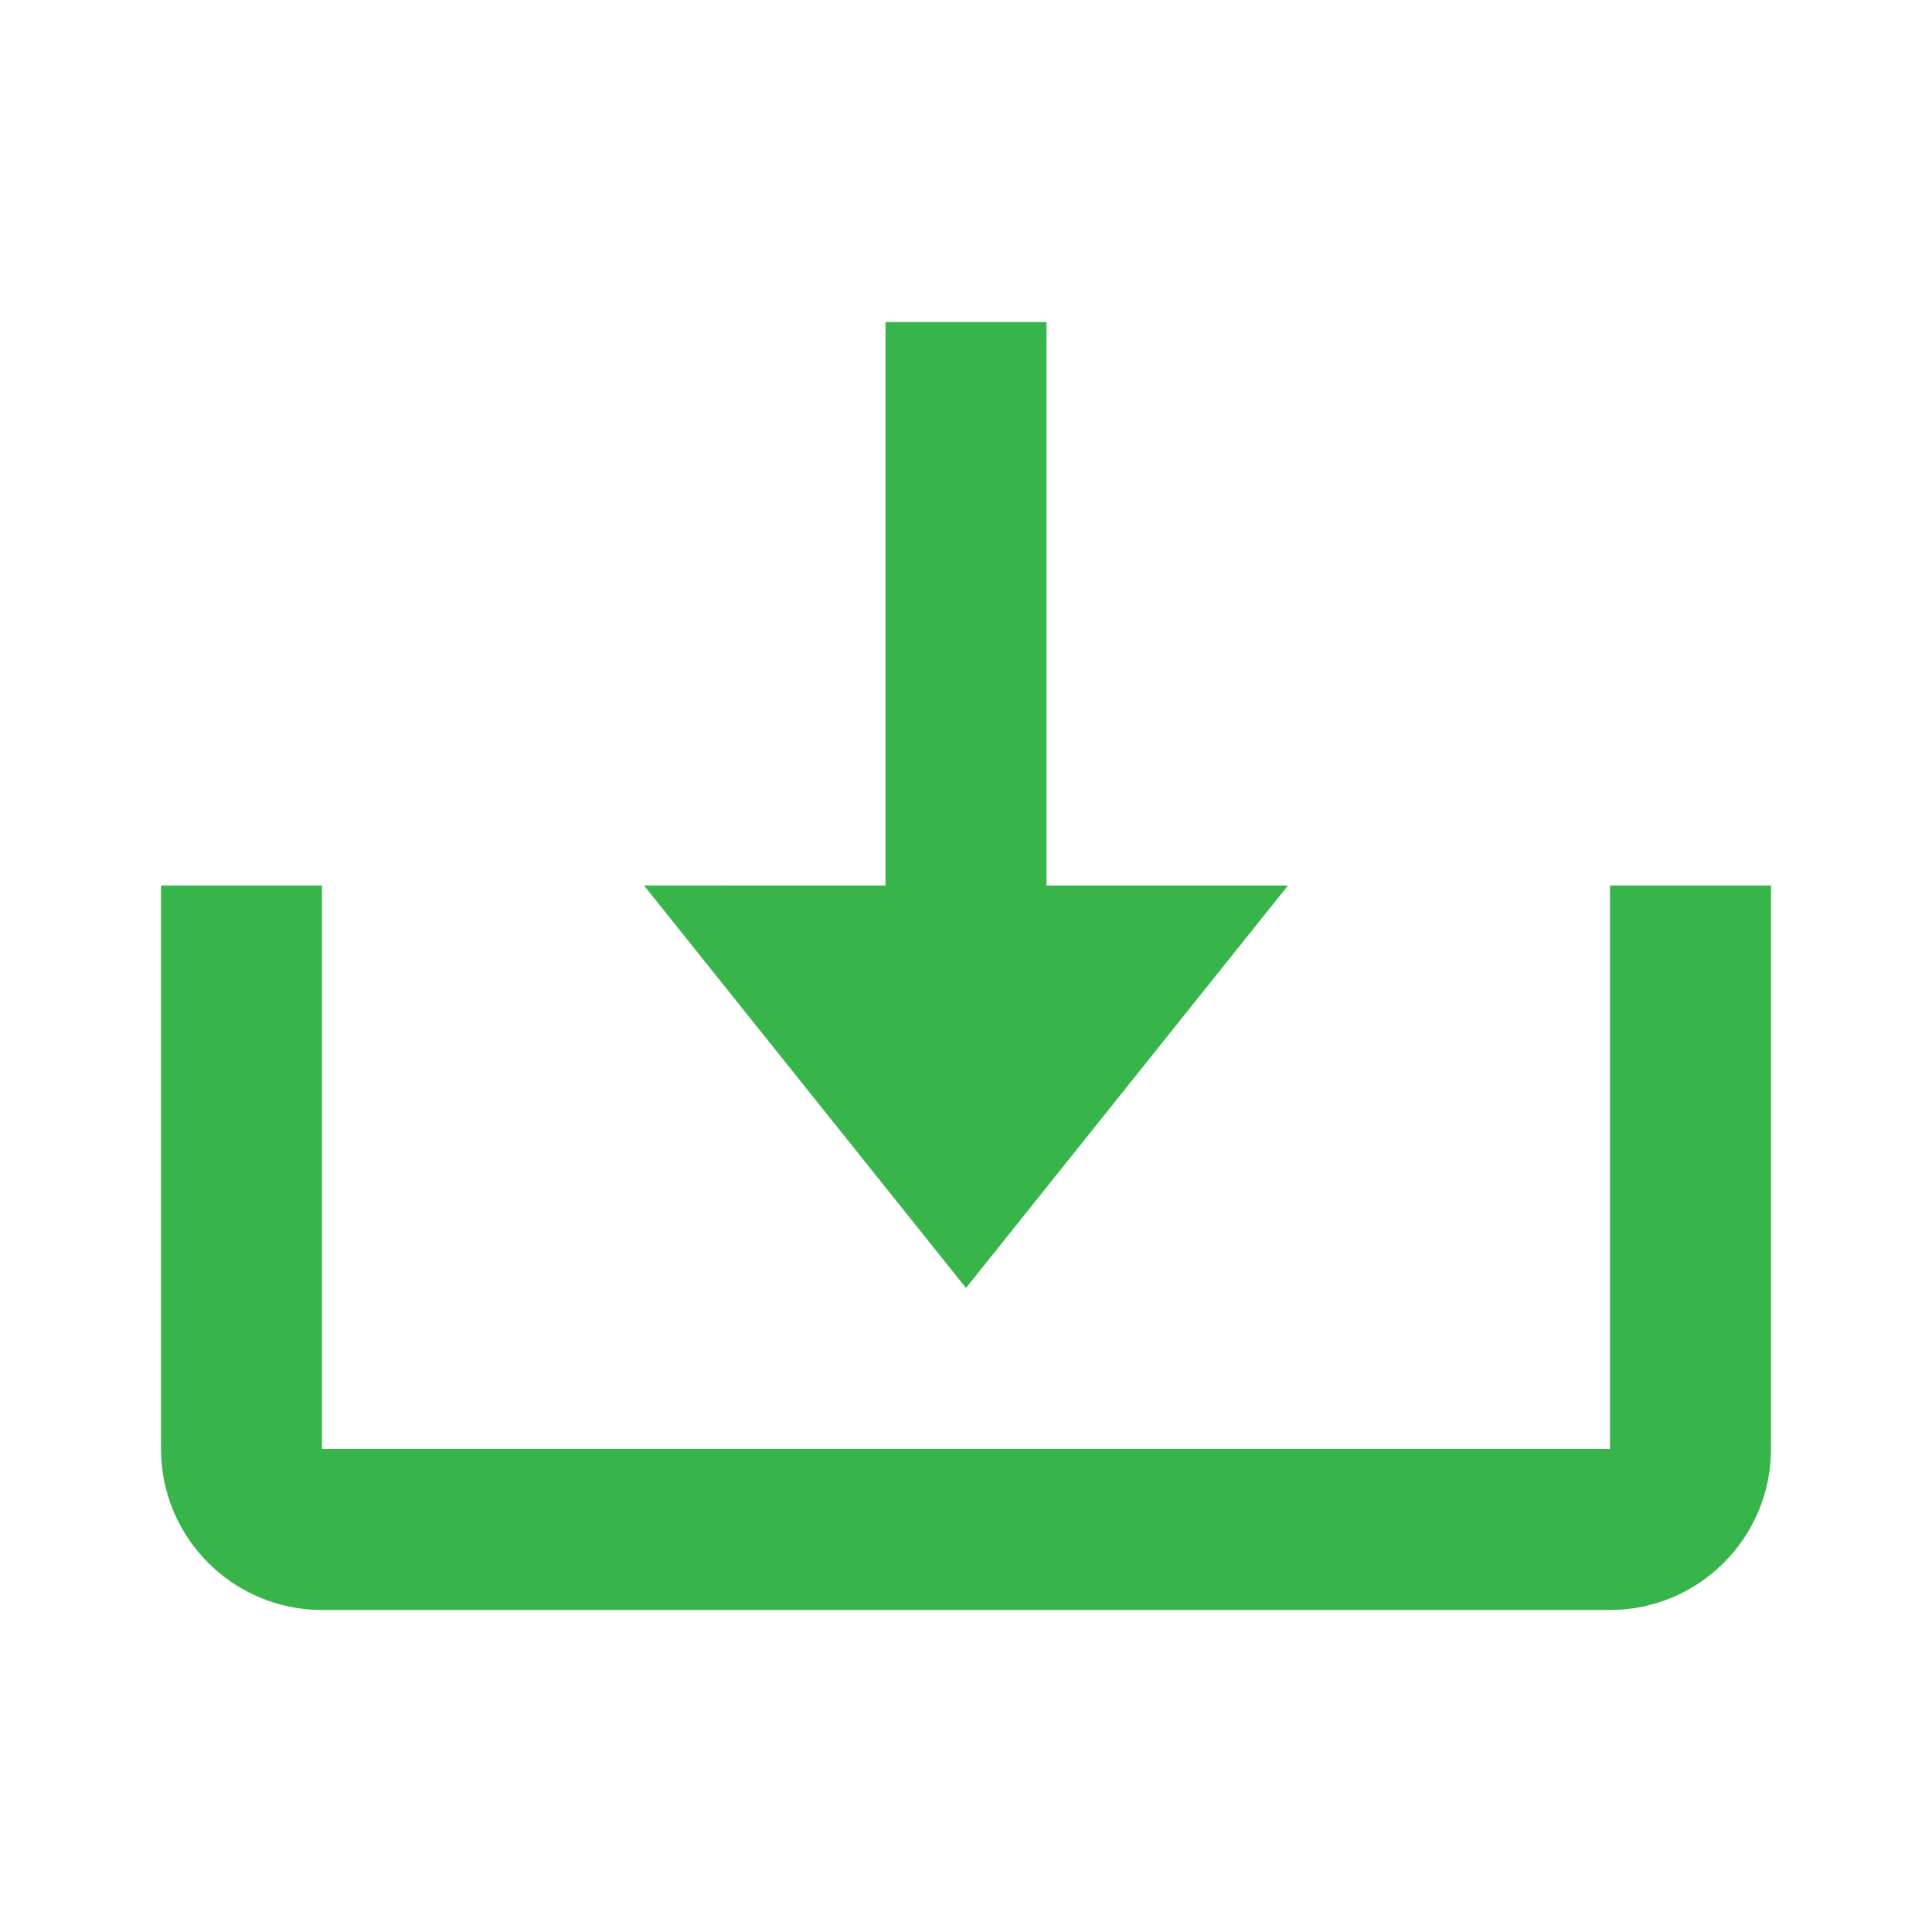
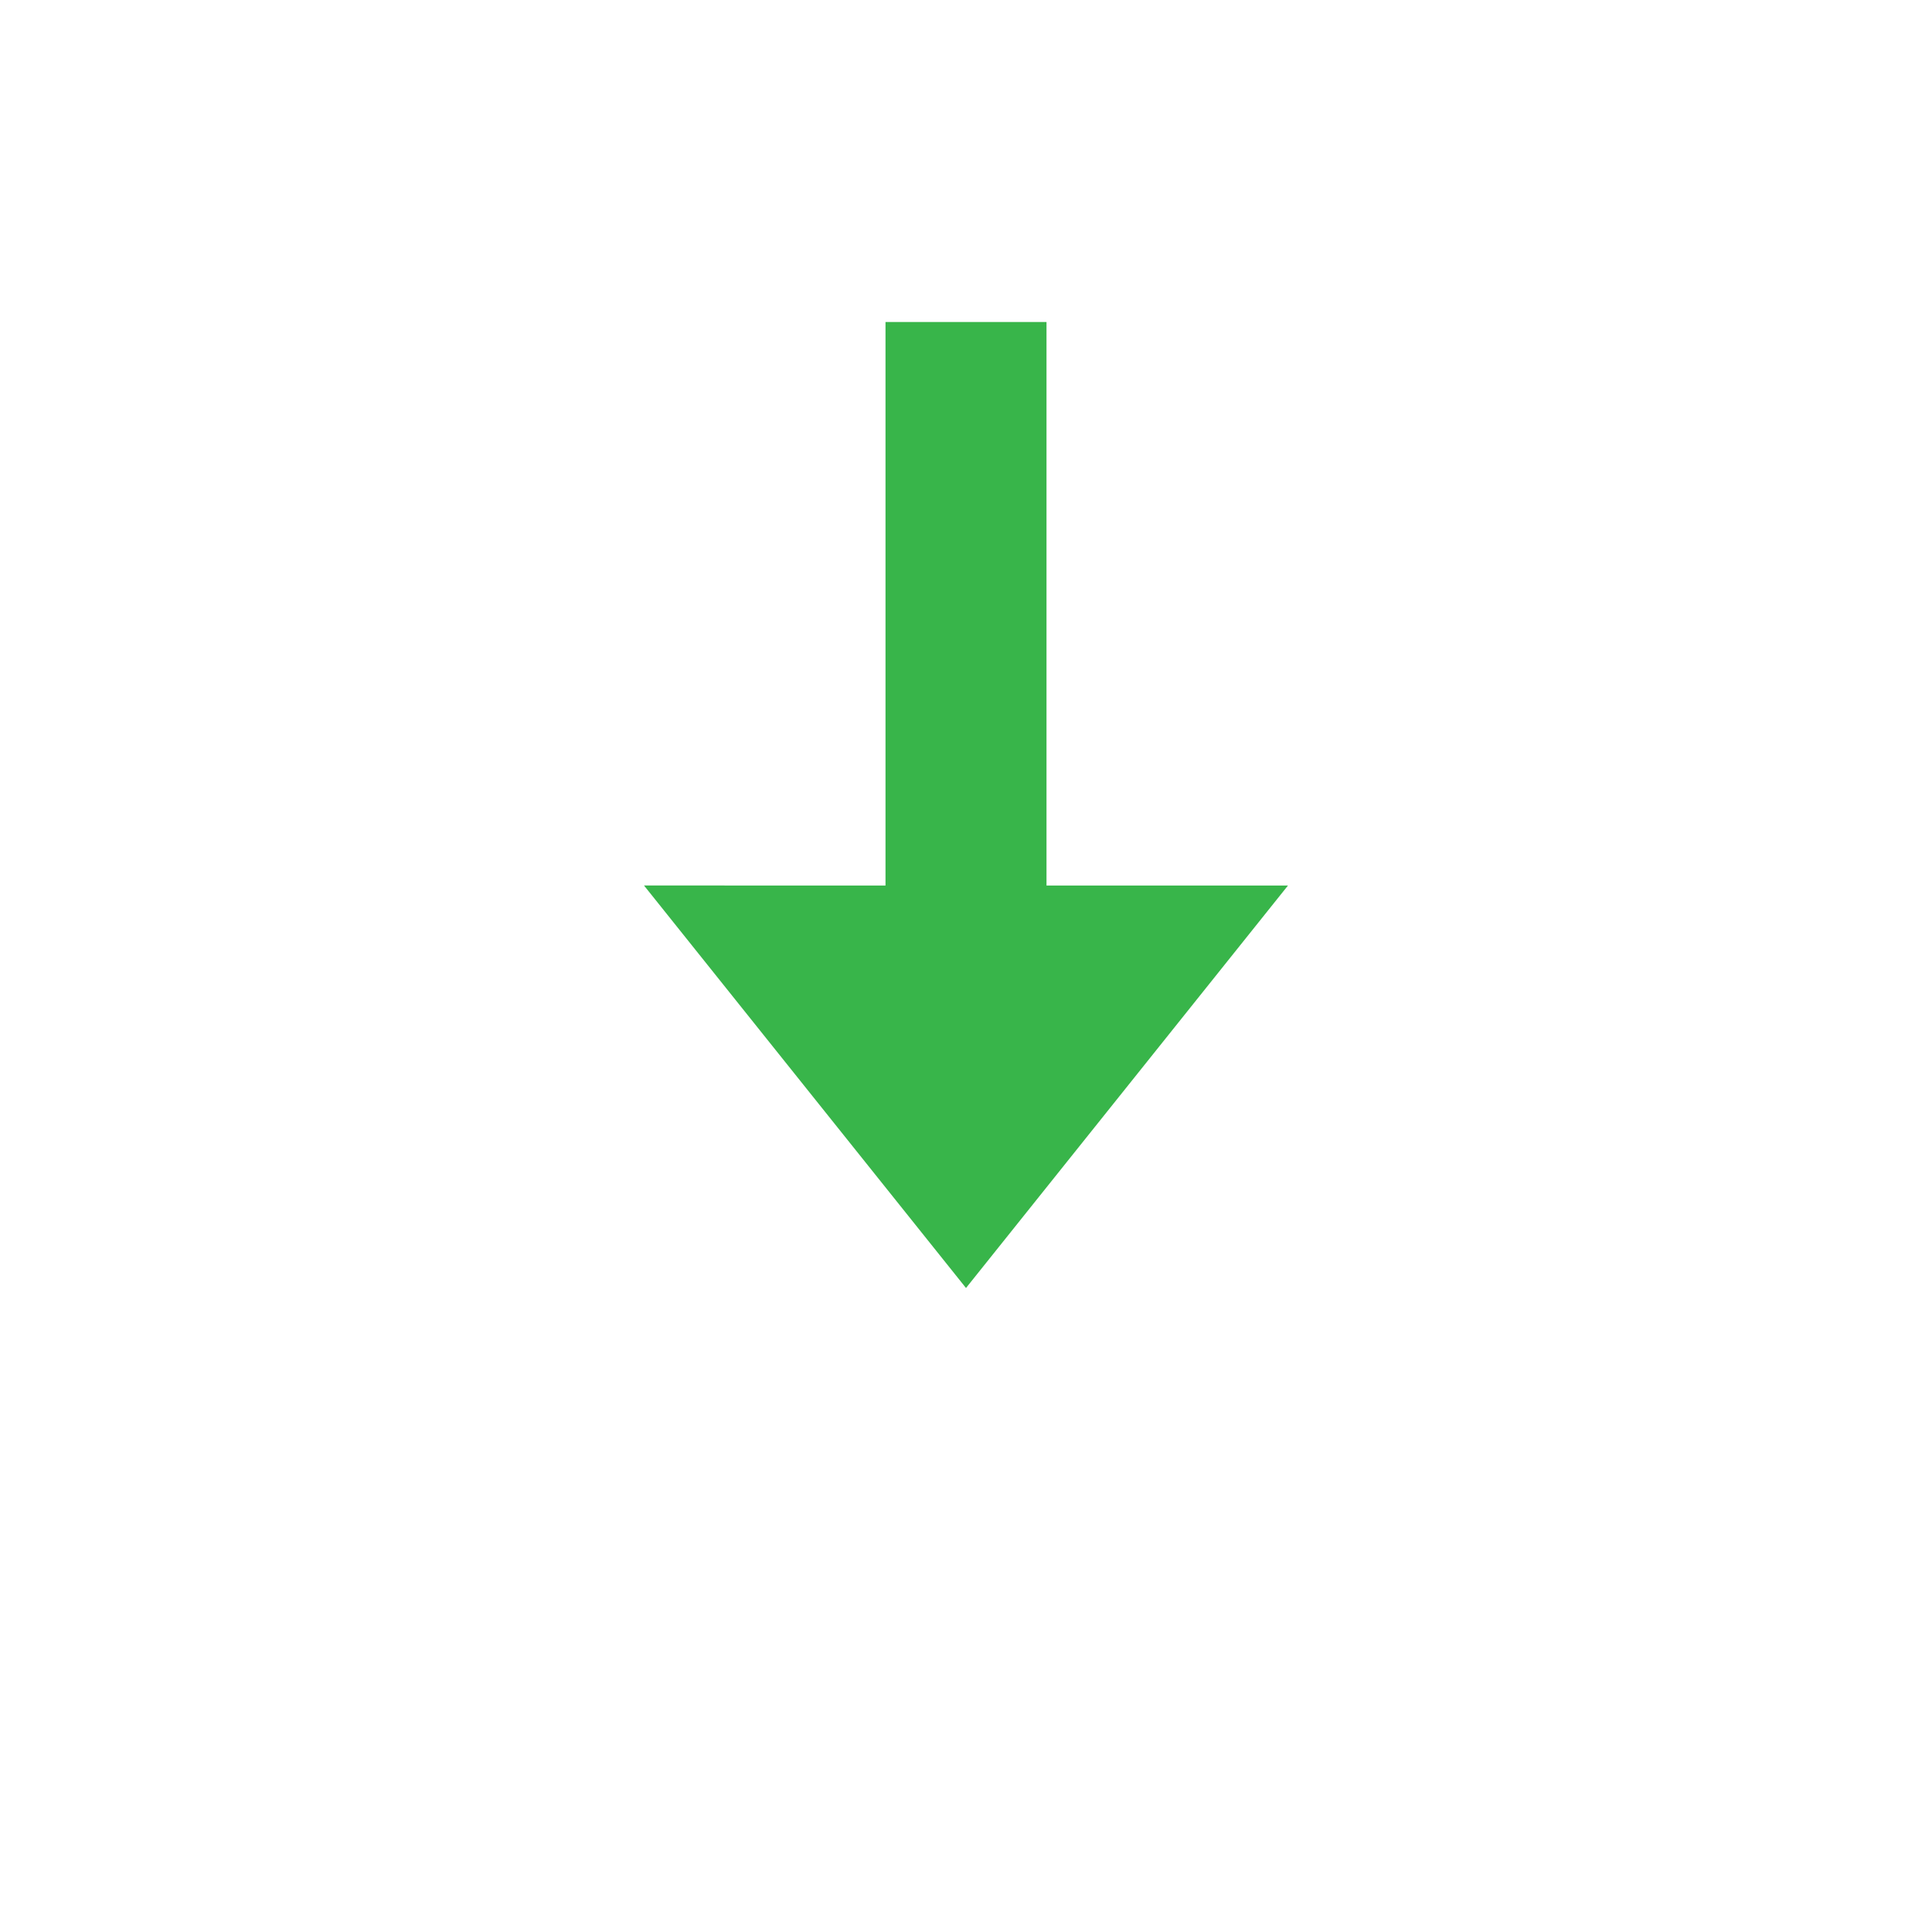
<svg xmlns="http://www.w3.org/2000/svg" width="24" height="24" viewBox="0 0 24 24" style="fill: #38B54A;transform: ;msFilter:;">
  <path d="m12 16 4-5h-3V4h-2v7H8z" />
-   <path d="M20 18H4v-7H2v7c0 1.103.897 2 2 2h16c1.103 0 2-.897 2-2v-7h-2v7z" />
</svg>